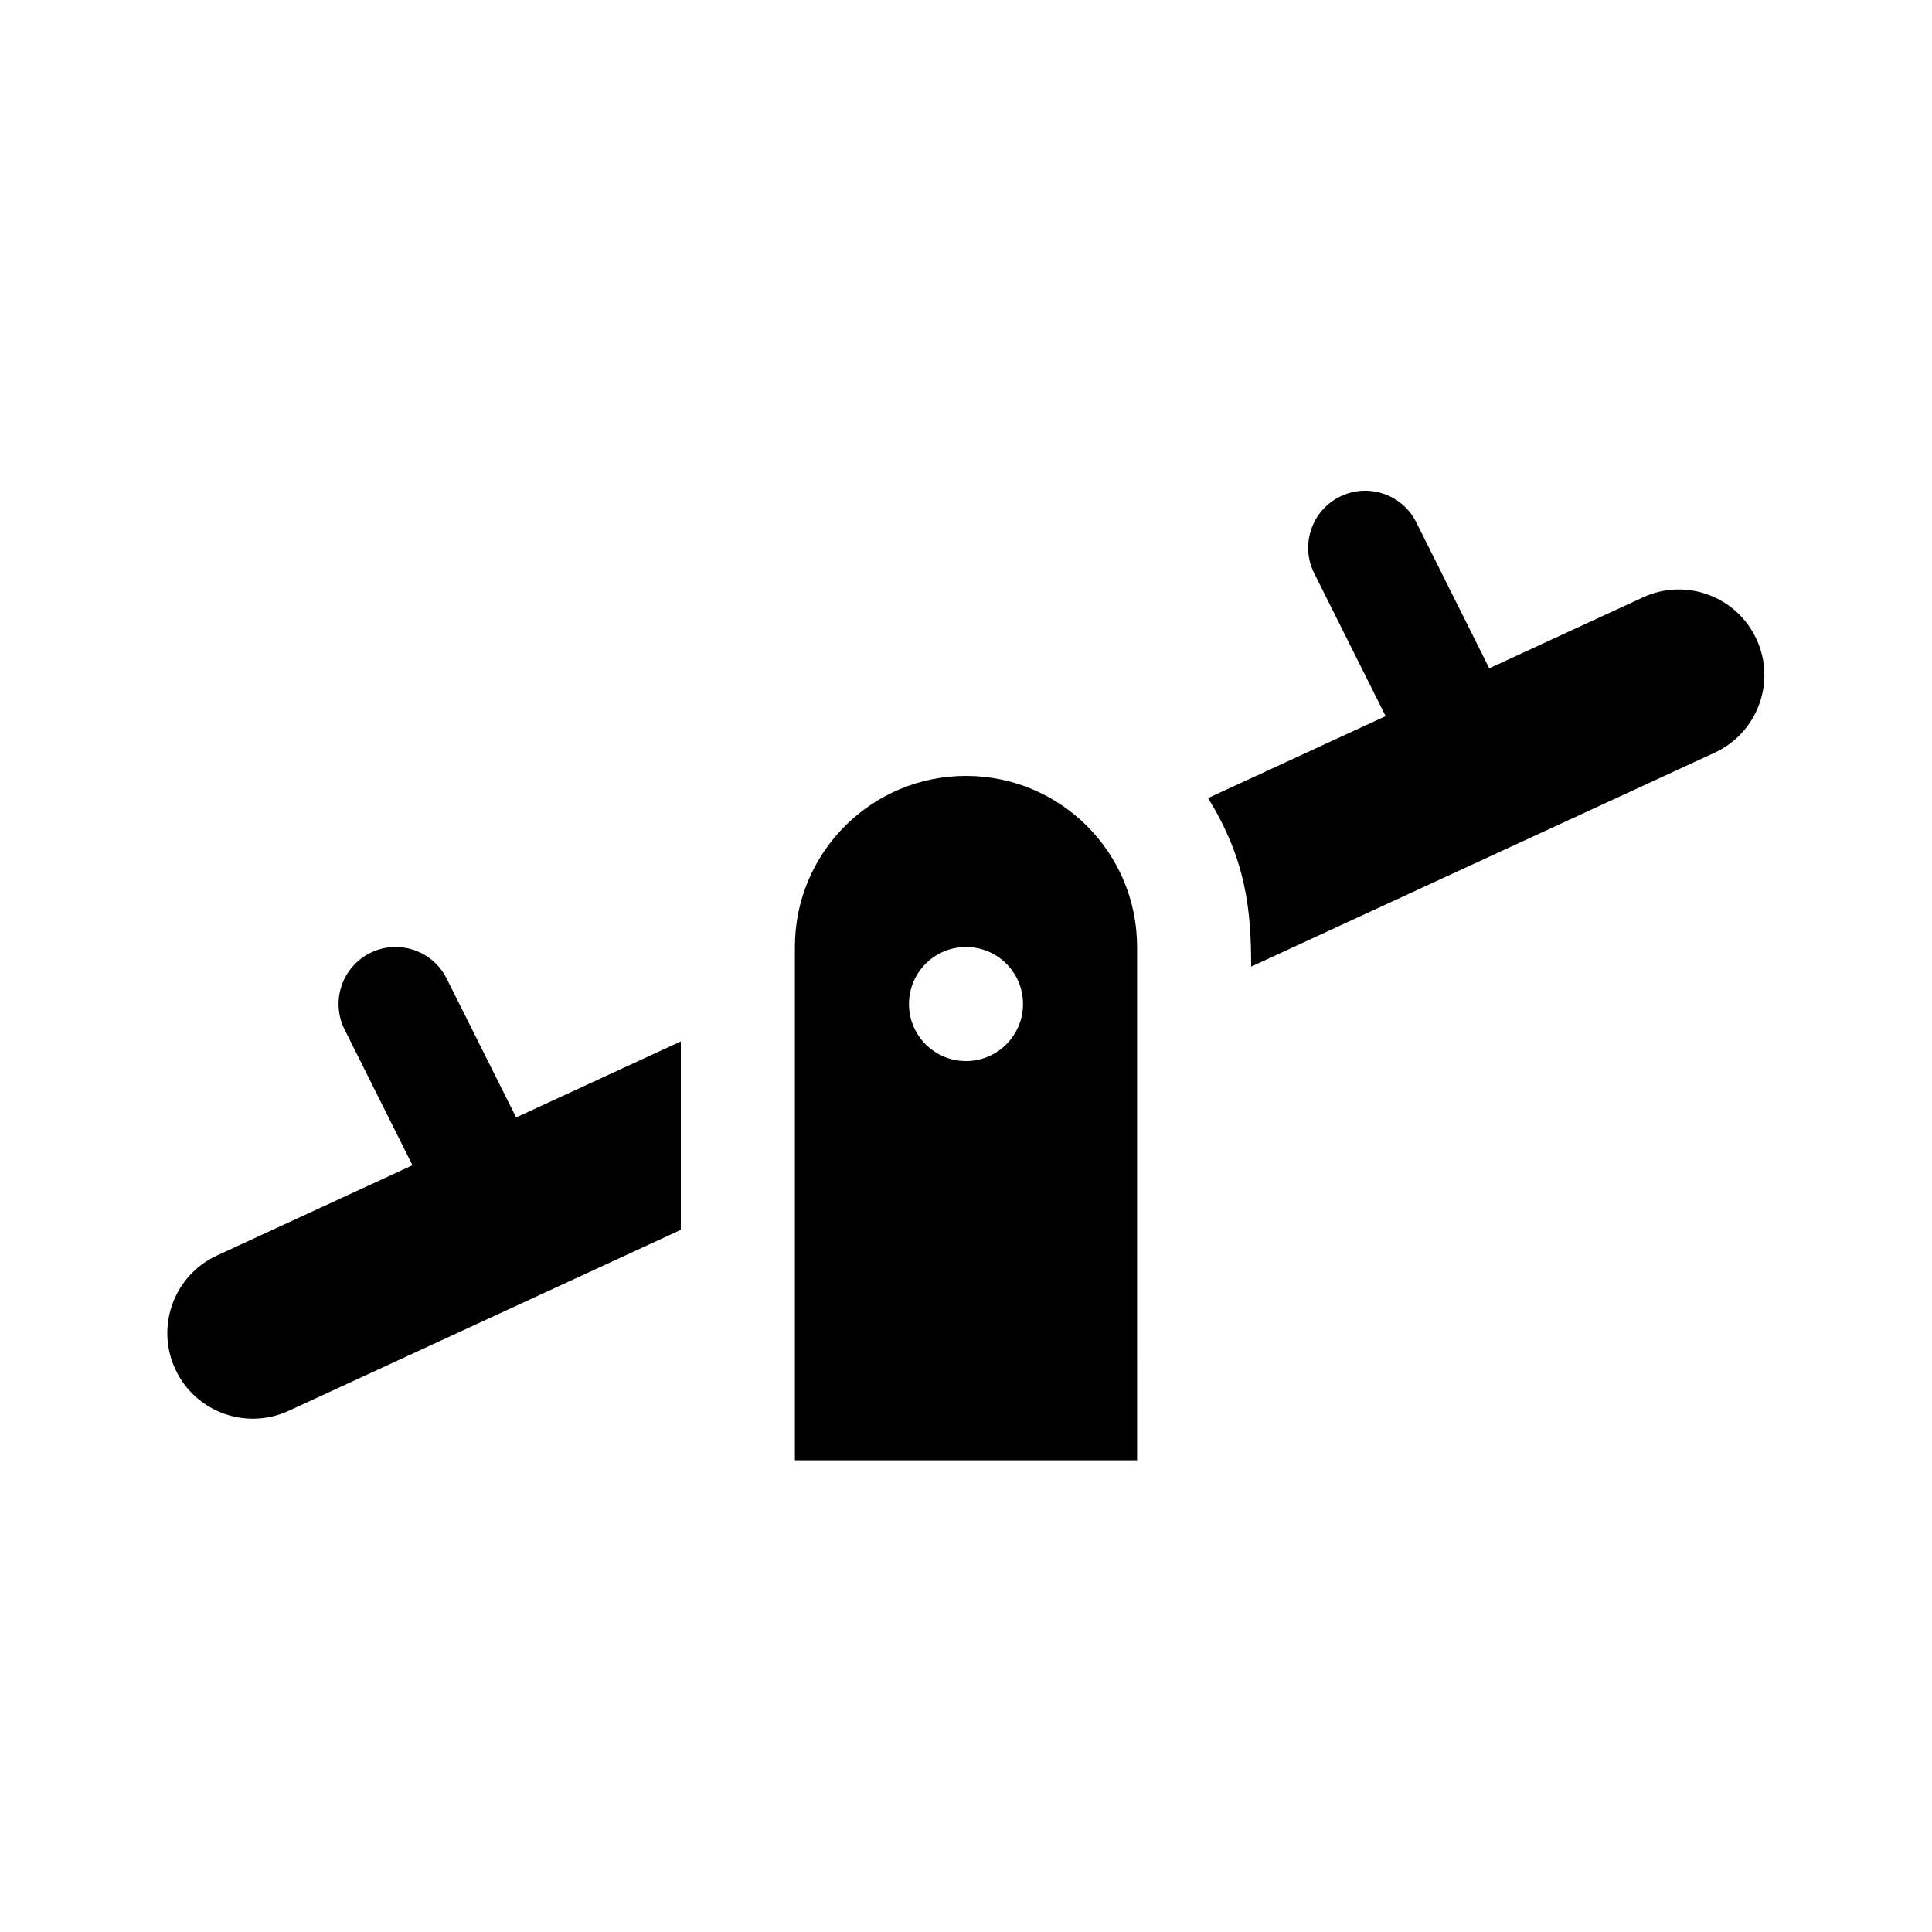
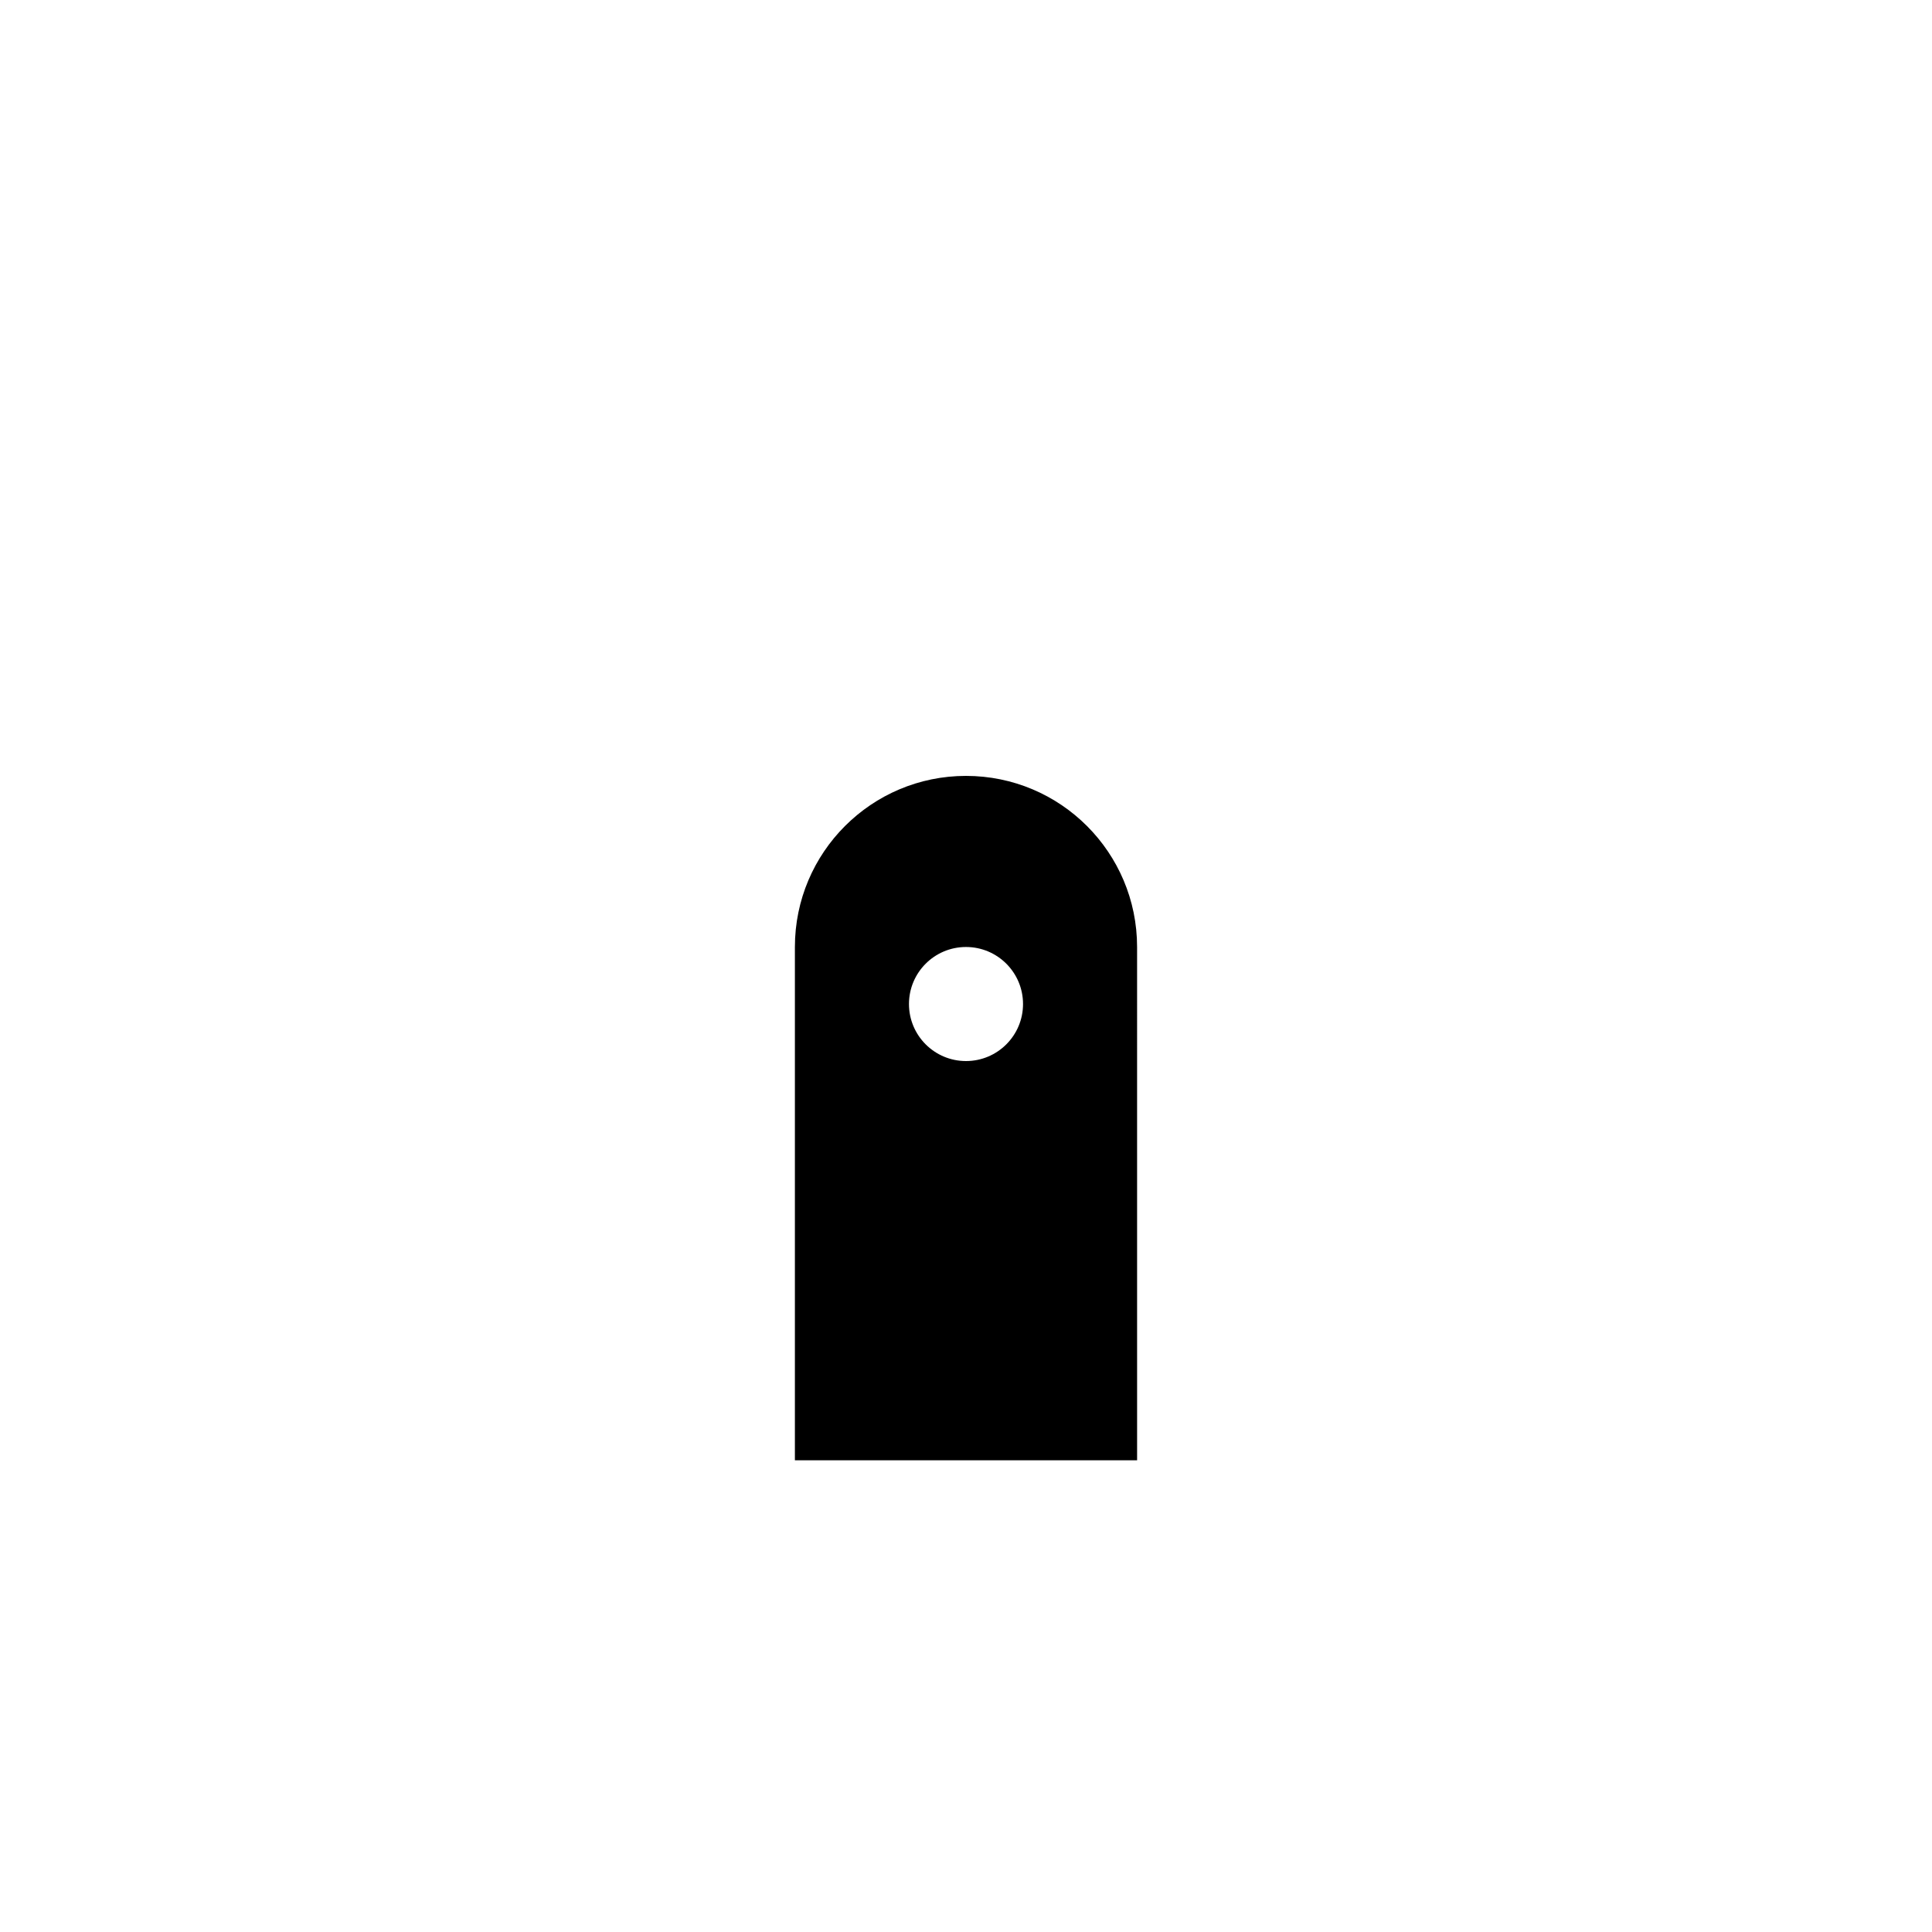
<svg xmlns="http://www.w3.org/2000/svg" fill="#000000" width="800px" height="800px" version="1.1" viewBox="144 144 512 512">
  <g>
-     <path d="m280.78 440.13 43.645-20.145v49.934l-103.91 47.957c-11.262 5.223-24.797 0.383-30.082-11.082-5.25-11.367-0.289-24.832 11.082-30.082l51.793-23.906-17.984-35.969c-3.734-7.465-0.711-16.547 6.762-20.277 7.477-3.75 16.555-0.695 20.277 6.762z" />
-     <path d="m598.4 343.47-122.83 56.691c0-15.113-1.355-28.359-11.422-44.664l47.062-21.719-18.93-37.859c-3.734-7.465-0.711-16.547 6.762-20.277 7.477-3.734 16.555-0.699 20.277 6.762l19.352 38.703 40.738-18.801c11.332-5.25 24.844-0.289 30.082 11.082 5.246 11.363 0.281 24.836-11.09 30.082z" />
    <path d="m400 349.62c-25.043 0-45.344 20.297-45.344 45.344v136.03h90.688l-0.004-136.03c0-25.039-20.297-45.344-45.34-45.344zm0 75.57c-8.348 0-15.113-6.766-15.113-15.113 0-8.348 6.766-15.113 15.113-15.113s15.113 6.766 15.113 15.113c0 8.348-6.766 15.113-15.113 15.113z" />
  </g>
</svg>